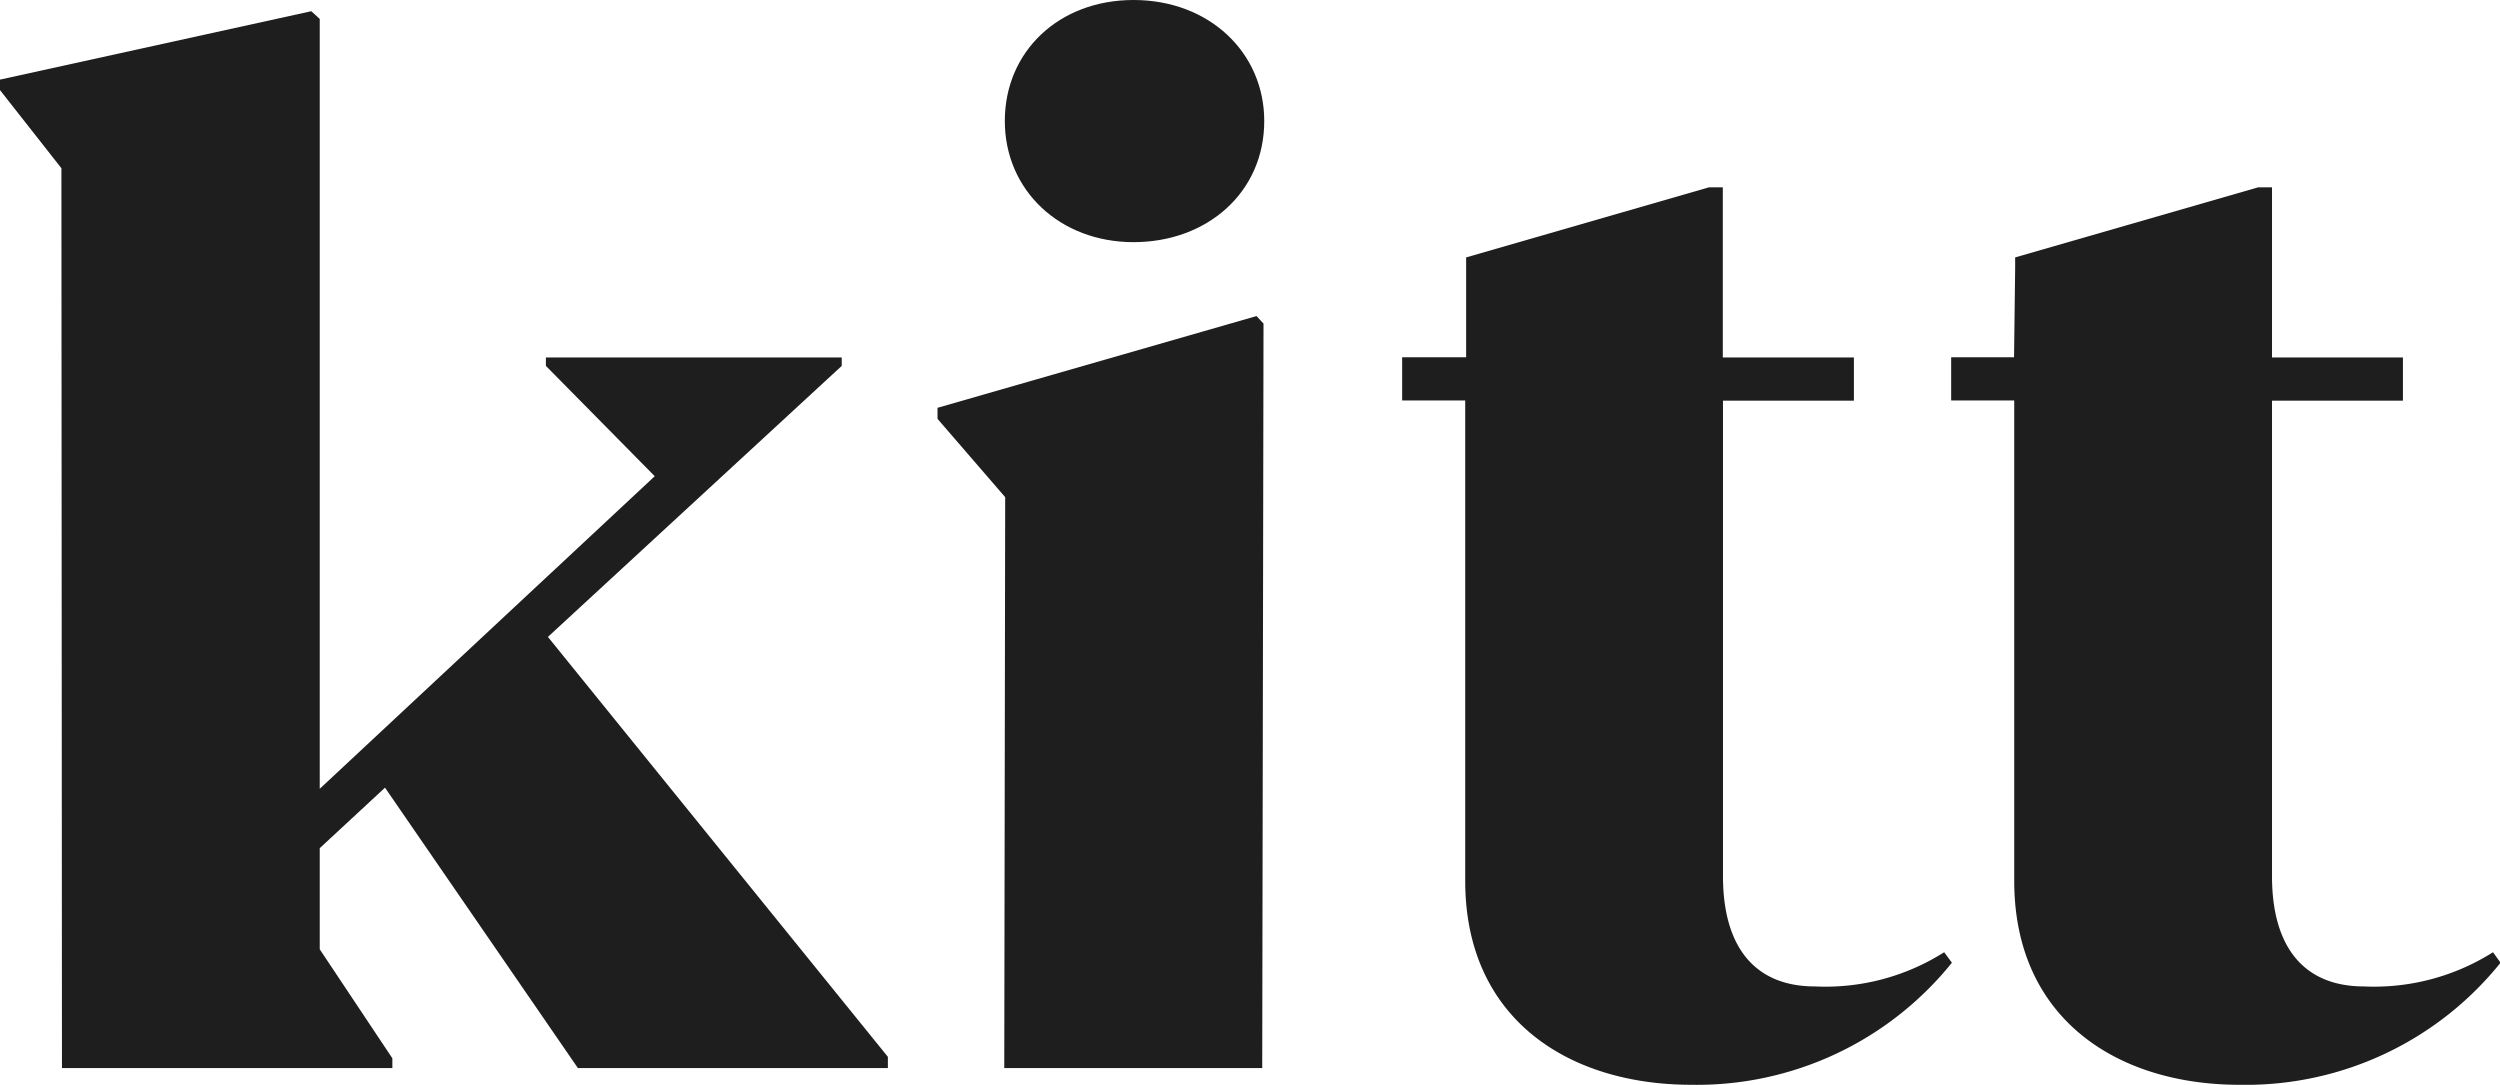
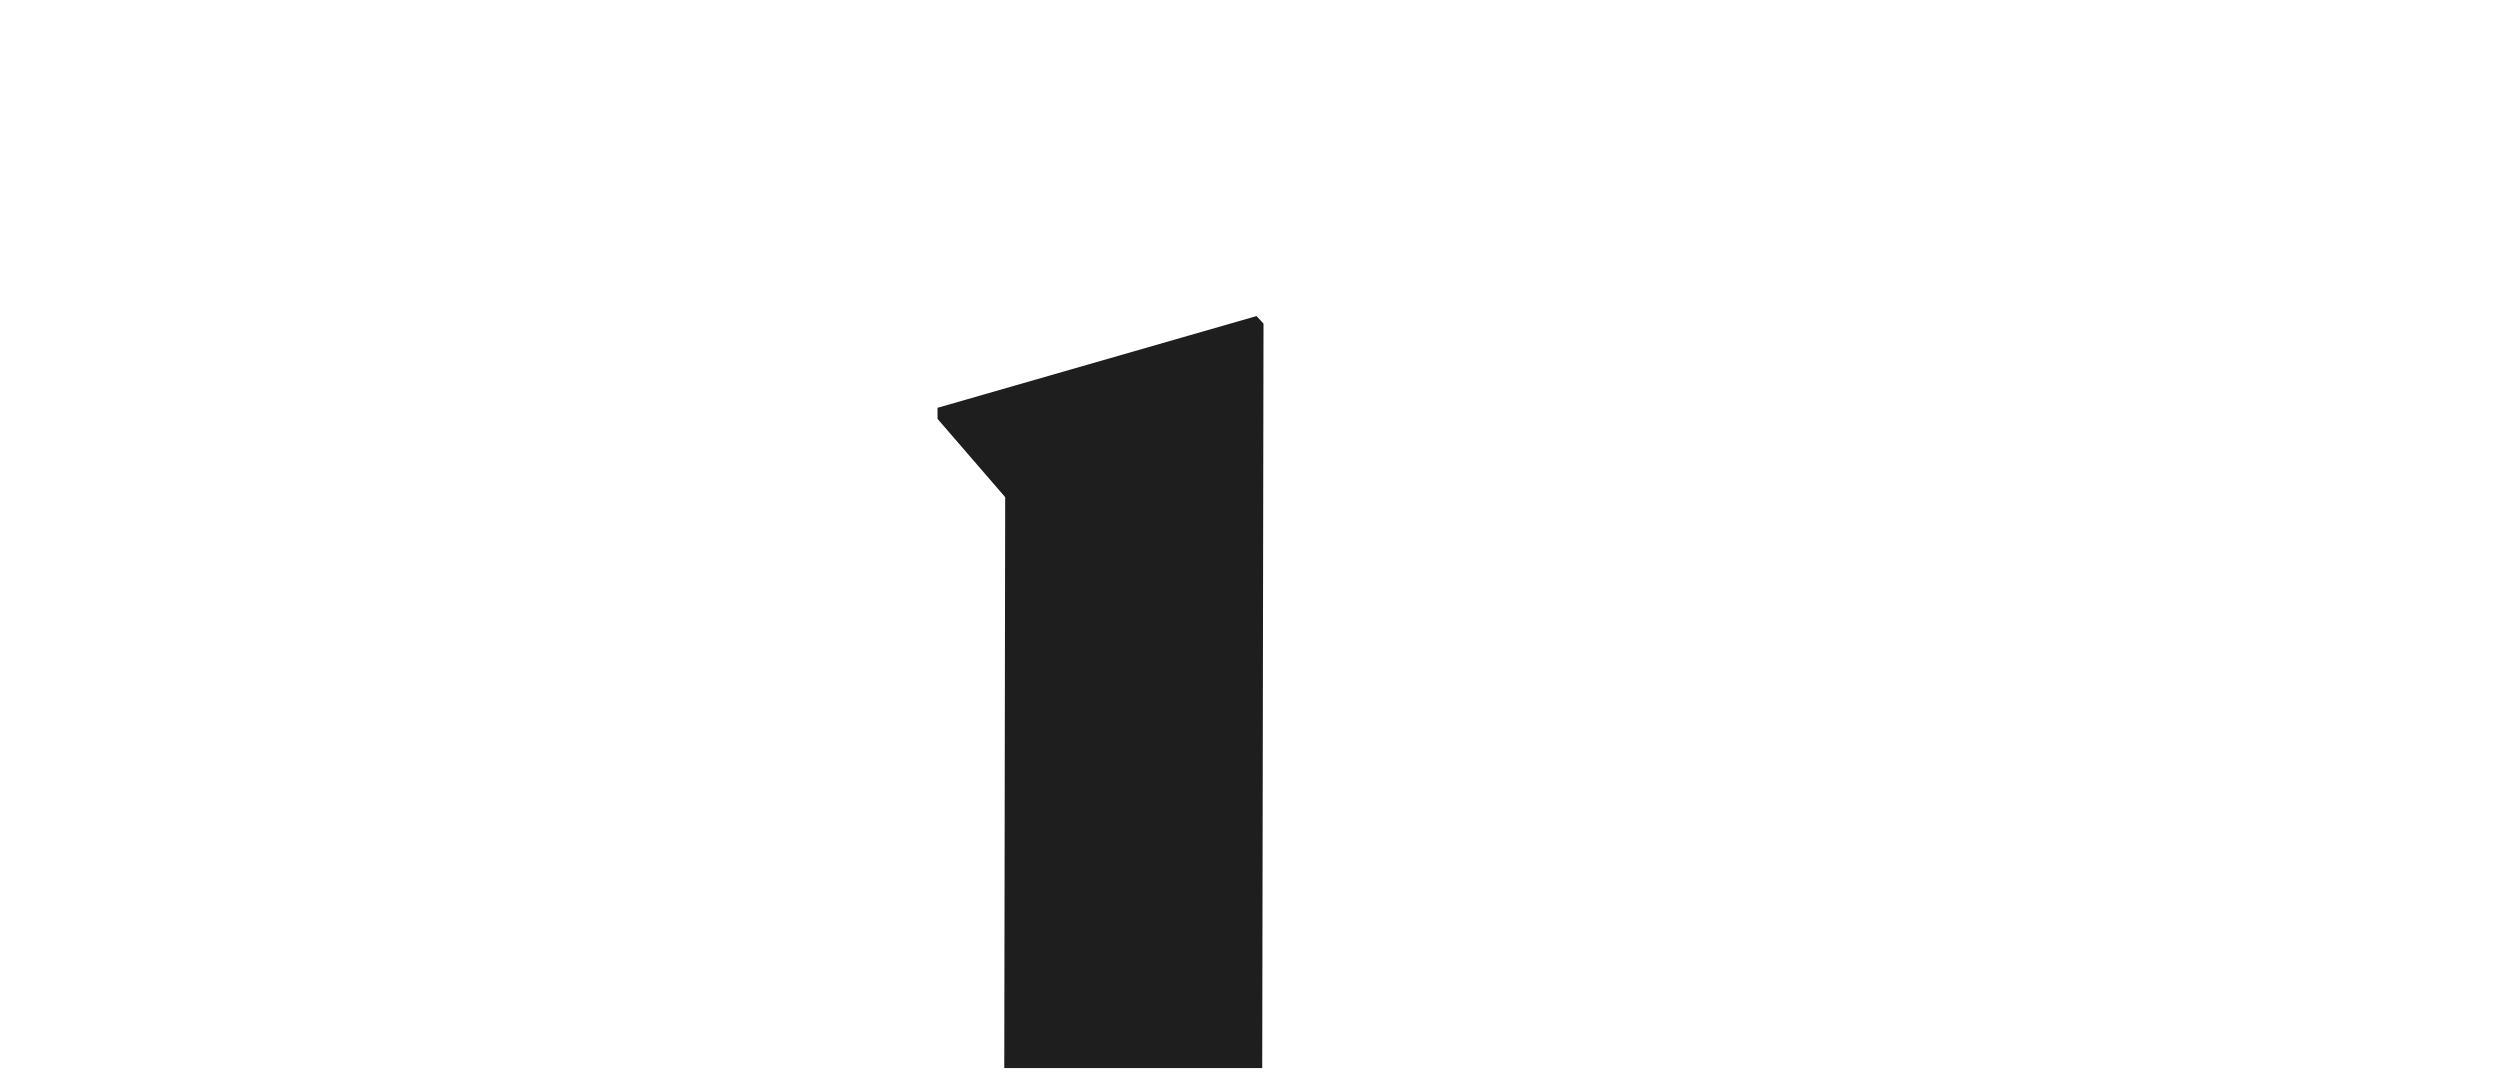
<svg xmlns="http://www.w3.org/2000/svg" id="Layer_1" data-name="Layer 1" viewBox="0 0 135.97 59">
  <defs>
    <style>.cls-1{fill:#1e1e1e;}</style>
  </defs>
  <title>black logo</title>
-   <polygon class="cls-1" points="45.78 19.9 45.78 19.44 29.69 19.44 29.69 19.9 35.61 25.9 17.39 42.9 17.39 1.03 16.93 0.61 0 4.33 0 4.9 3.34 9.15 3.37 58.09 21.34 58.09 21.34 57.56 17.39 51.63 17.39 46.13 20.94 42.84 31.43 58.09 48.29 58.09 48.29 57.48 29.8 34.64 45.78 19.9" />
  <polygon class="cls-1" points="50.99 22.18 50.99 22.78 54.67 27.04 54.62 58.09 68.65 58.09 68.72 17.6 68.34 17.19 50.99 22.18" />
-   <path class="cls-1" d="M61.65,0c-4.06,0-7,2.8-7,6.58s3,6.59,7,6.59,7.11-2.7,7.11-6.59C68.76,2.87,65.78,0,61.65,0Z" />
-   <path class="cls-1" d="M98.71,53.65c-3.15,0-5-2-5-6V21.79h7.12V19.44H93.7V10.19h-.76L79.74,14v.61l0,4.82H76.26v2.35h3.43V47.91C79.69,55.39,85.27,59,92,59a17.8,17.8,0,0,0,14.16-6.64l-.42-.57A12.07,12.07,0,0,1,98.71,53.65Z" />
-   <path class="cls-1" d="M128.57,53.65c-3.15,0-5-2-5-6V21.79h7.12V19.44h-7.12V10.19h-.76L109.6,14v.61l-.06,4.82h-3.42v2.35h3.43V47.91c0,7.48,5.58,11.09,12.26,11.09A17.77,17.77,0,0,0,136,52.36l-.41-.57A12.11,12.11,0,0,1,128.57,53.65Z" />
</svg>